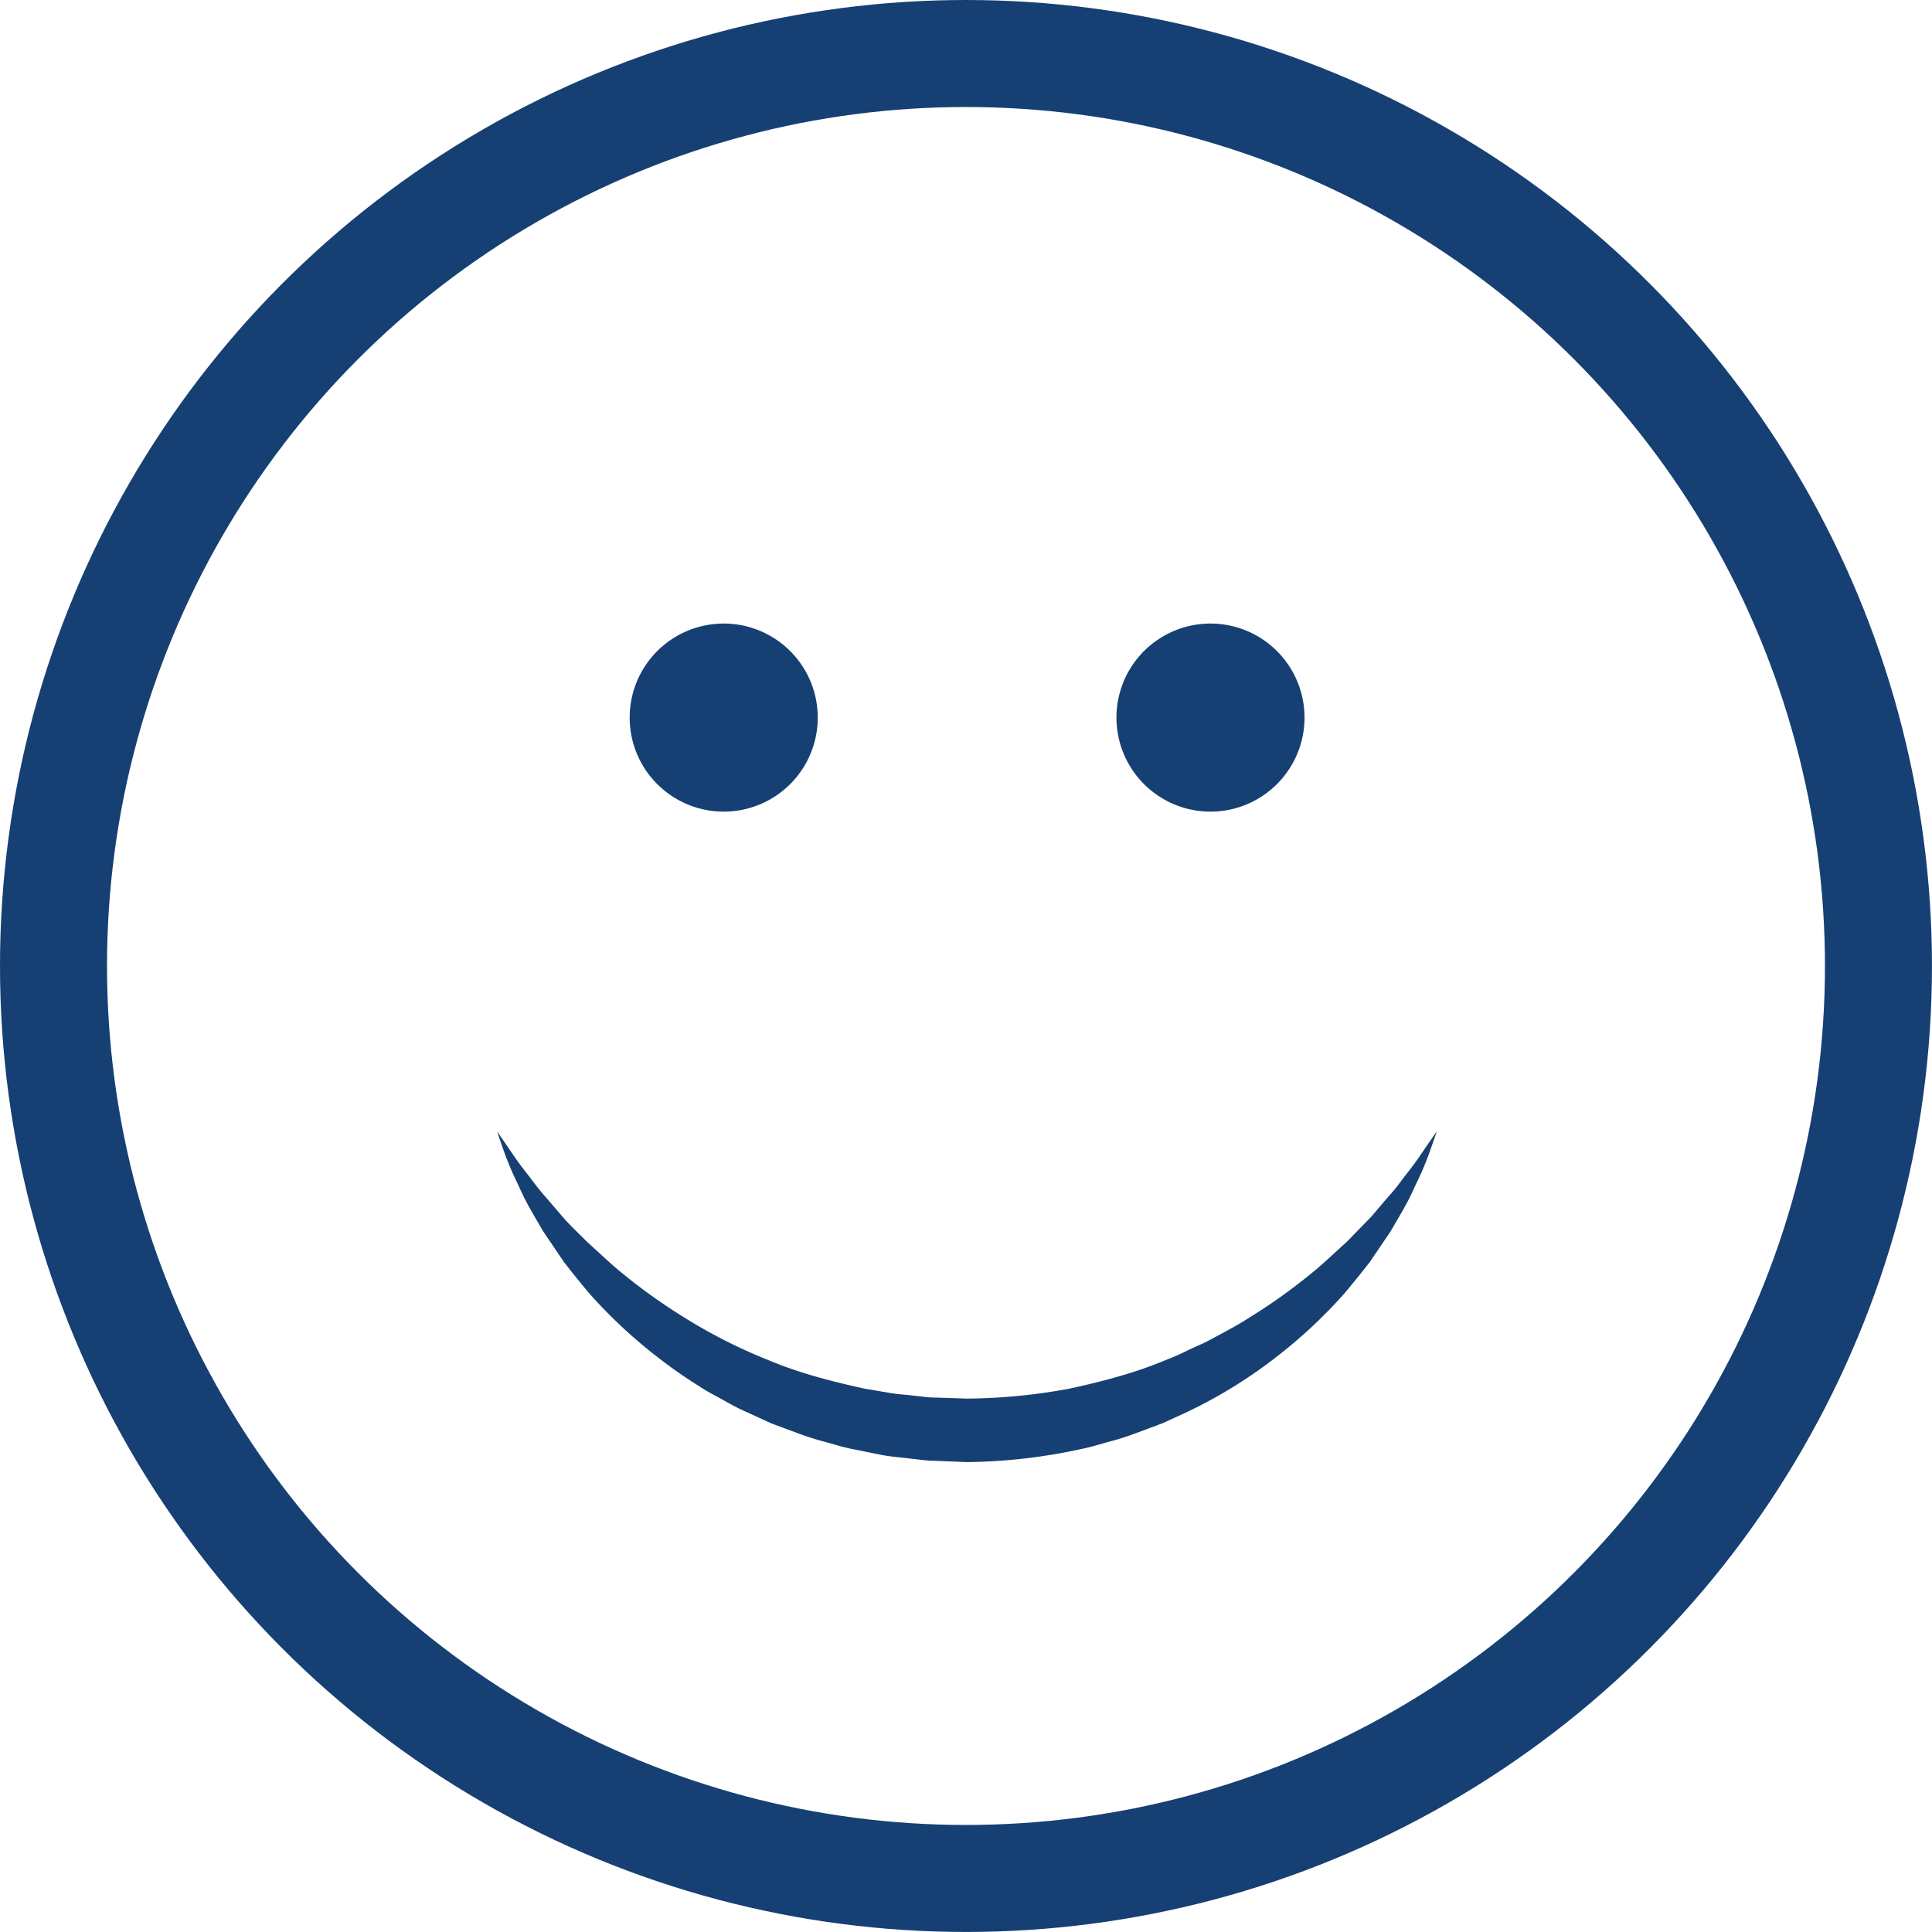
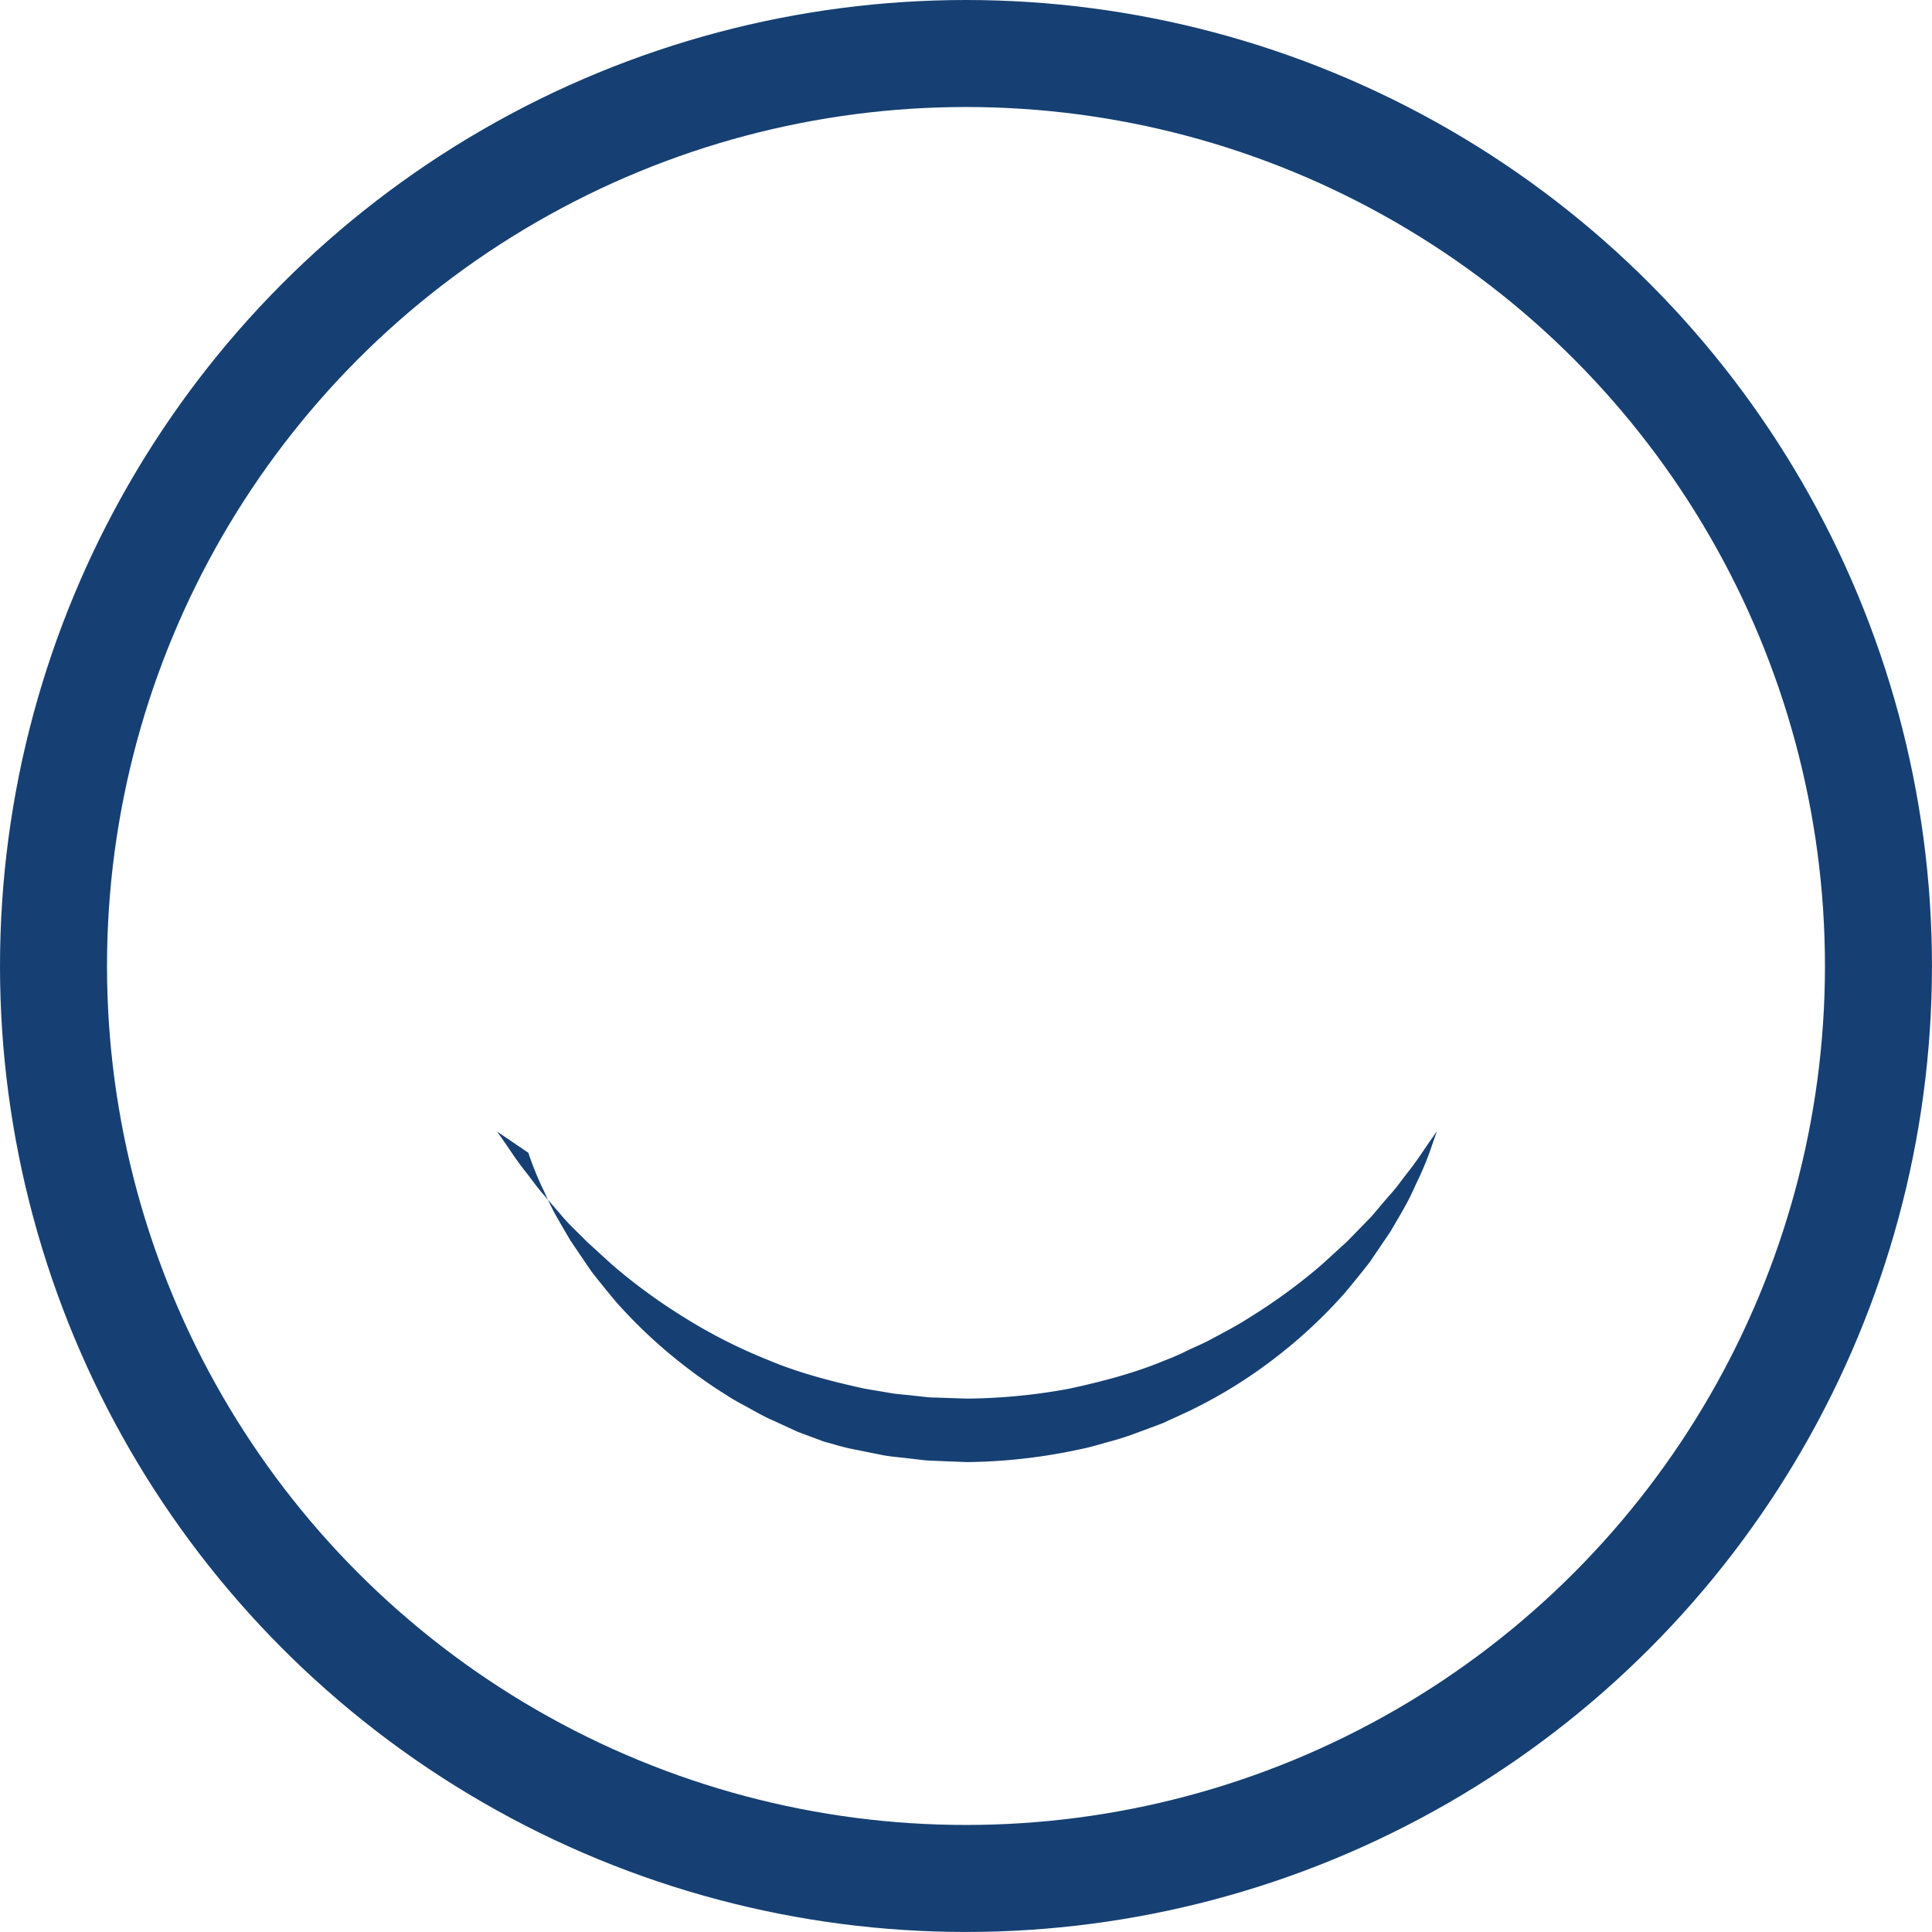
<svg xmlns="http://www.w3.org/2000/svg" id="Layer_1" data-name="Layer 1" viewBox="0 0 595.79 595.79">
  <defs>
    <style>.cls-1,.cls-2{fill:none;stroke-miterlimit:10;}.cls-1{stroke:#003a78;stroke-width:18px;}.cls-2{stroke:#164073;stroke-width:33px;}.cls-3{fill:#164073;}</style>
  </defs>
  <circle class="cls-1" cx="297.89" cy="297.89" r="280.48" />
  <circle class="cls-2" cx="297.89" cy="297.89" r="281.39" />
-   <path class="cls-3" d="M254.89,223.21a29,29,0,1,1-29-29,29,29,0,0,1,29,29" transform="translate(-2.71 -1.92)" />
-   <path class="cls-3" d="M405,223.21a29,29,0,1,1-29-29,29,29,0,0,1,29,29" transform="translate(-2.71 -1.92)" />
-   <path class="cls-3" d="M445.79,350.86l-1.36,3.88a95.35,95.35,0,0,1-4.32,10.79c-1.1,2.26-2.2,4.9-3.66,7.58s-3.16,5.51-4.94,8.59q-3,4.41-6.35,9.37c-2.45,3.15-5.1,6.43-7.94,9.81a153.48,153.48,0,0,1-20.87,19.47A149.24,149.24,0,0,1,369,437.25l-7.7,3.54c-2.65,1-5.35,2-8.06,3a81.06,81.06,0,0,1-8.3,2.67c-2.83.76-5.63,1.68-8.53,2.25a172.48,172.48,0,0,1-35.54,4.09l-8.84-.35c-1.44-.09-2.75-.06-4.3-.24l-4.59-.52c-3-.39-6.18-.57-9.08-1.21l-8.72-1.75c-2.9-.58-5.7-1.51-8.53-2.25a81.06,81.06,0,0,1-8.3-2.67c-2.71-1-5.42-2-8.07-3l-7.7-3.54c-2.58-1.1-5-2.5-7.39-3.82s-4.83-2.55-7.06-4.07a148.78,148.78,0,0,1-12.87-9,154.26,154.26,0,0,1-20.88-19.48c-2.84-3.37-5.49-6.66-7.93-9.81q-3.36-4.95-6.35-9.38c-1.78-3.07-3.49-5.91-4.94-8.59s-2.54-5.29-3.64-7.54a98.68,98.68,0,0,1-4.34-10.84L156,350.87l2.36,3.37c1.54,2.18,3.6,5.48,6.68,9.35,1.53,1.93,3.07,4.16,5,6.39s4,4.65,6.2,7.21,4.86,5,7.51,7.7c2.81,2.52,5.67,5.24,8.77,7.94a175.76,175.76,0,0,0,21.33,15.45,162,162,0,0,0,25.92,13.11c9.26,3.91,19.32,6.52,29.54,8.76l7.78,1.31c2.61.48,5.11.55,7.67.89l3.83.42c1.26.15,2.78.12,4.16.18l8.12.27a179.3,179.3,0,0,0,31.58-3.06c10.23-2.22,20.28-4.85,29.55-8.75a72.26,72.26,0,0,0,6.86-3c2.22-1.09,4.53-2,6.65-3.13,4.28-2.3,8.53-4.48,12.41-7a176.72,176.72,0,0,0,21.34-15.46c3.09-2.69,5.95-5.42,8.76-7.94l7.51-7.7c2.2-2.56,4.21-5,6.19-7.22s3.46-4.43,5-6.36c3.06-3.83,5.17-7.22,6.7-9.39l2.35-3.37" transform="translate(-2.71 -1.92)" />
+   <path class="cls-3" d="M445.79,350.86l-1.36,3.88a95.35,95.35,0,0,1-4.32,10.79c-1.1,2.26-2.2,4.9-3.66,7.58s-3.16,5.51-4.94,8.59q-3,4.41-6.35,9.37c-2.45,3.15-5.1,6.43-7.94,9.81a153.48,153.48,0,0,1-20.87,19.47A149.24,149.24,0,0,1,369,437.25l-7.7,3.54c-2.65,1-5.35,2-8.06,3a81.06,81.06,0,0,1-8.3,2.67c-2.83.76-5.63,1.68-8.53,2.25a172.48,172.48,0,0,1-35.54,4.09l-8.84-.35c-1.44-.09-2.75-.06-4.3-.24l-4.59-.52c-3-.39-6.18-.57-9.08-1.21l-8.72-1.75c-2.9-.58-5.7-1.51-8.53-2.25c-2.71-1-5.42-2-8.07-3l-7.7-3.54c-2.58-1.1-5-2.5-7.39-3.82s-4.83-2.55-7.06-4.07a148.78,148.78,0,0,1-12.87-9,154.26,154.26,0,0,1-20.88-19.48c-2.84-3.37-5.49-6.66-7.93-9.81q-3.36-4.95-6.35-9.38c-1.78-3.07-3.49-5.91-4.94-8.59s-2.54-5.29-3.64-7.54a98.68,98.68,0,0,1-4.34-10.84L156,350.87l2.36,3.37c1.54,2.18,3.6,5.48,6.68,9.35,1.53,1.93,3.07,4.16,5,6.39s4,4.65,6.2,7.21,4.86,5,7.51,7.7c2.81,2.52,5.67,5.24,8.77,7.94a175.76,175.76,0,0,0,21.33,15.45,162,162,0,0,0,25.92,13.11c9.26,3.91,19.32,6.52,29.54,8.76l7.78,1.31c2.61.48,5.11.55,7.67.89l3.83.42c1.26.15,2.78.12,4.16.18l8.12.27a179.3,179.3,0,0,0,31.58-3.06c10.23-2.22,20.28-4.85,29.55-8.75a72.26,72.26,0,0,0,6.86-3c2.22-1.09,4.53-2,6.65-3.13,4.28-2.3,8.53-4.48,12.41-7a176.72,176.72,0,0,0,21.34-15.46c3.09-2.69,5.95-5.42,8.76-7.94l7.51-7.7c2.2-2.56,4.21-5,6.19-7.22s3.46-4.43,5-6.36c3.06-3.83,5.17-7.22,6.7-9.39l2.35-3.37" transform="translate(-2.71 -1.92)" />
</svg>